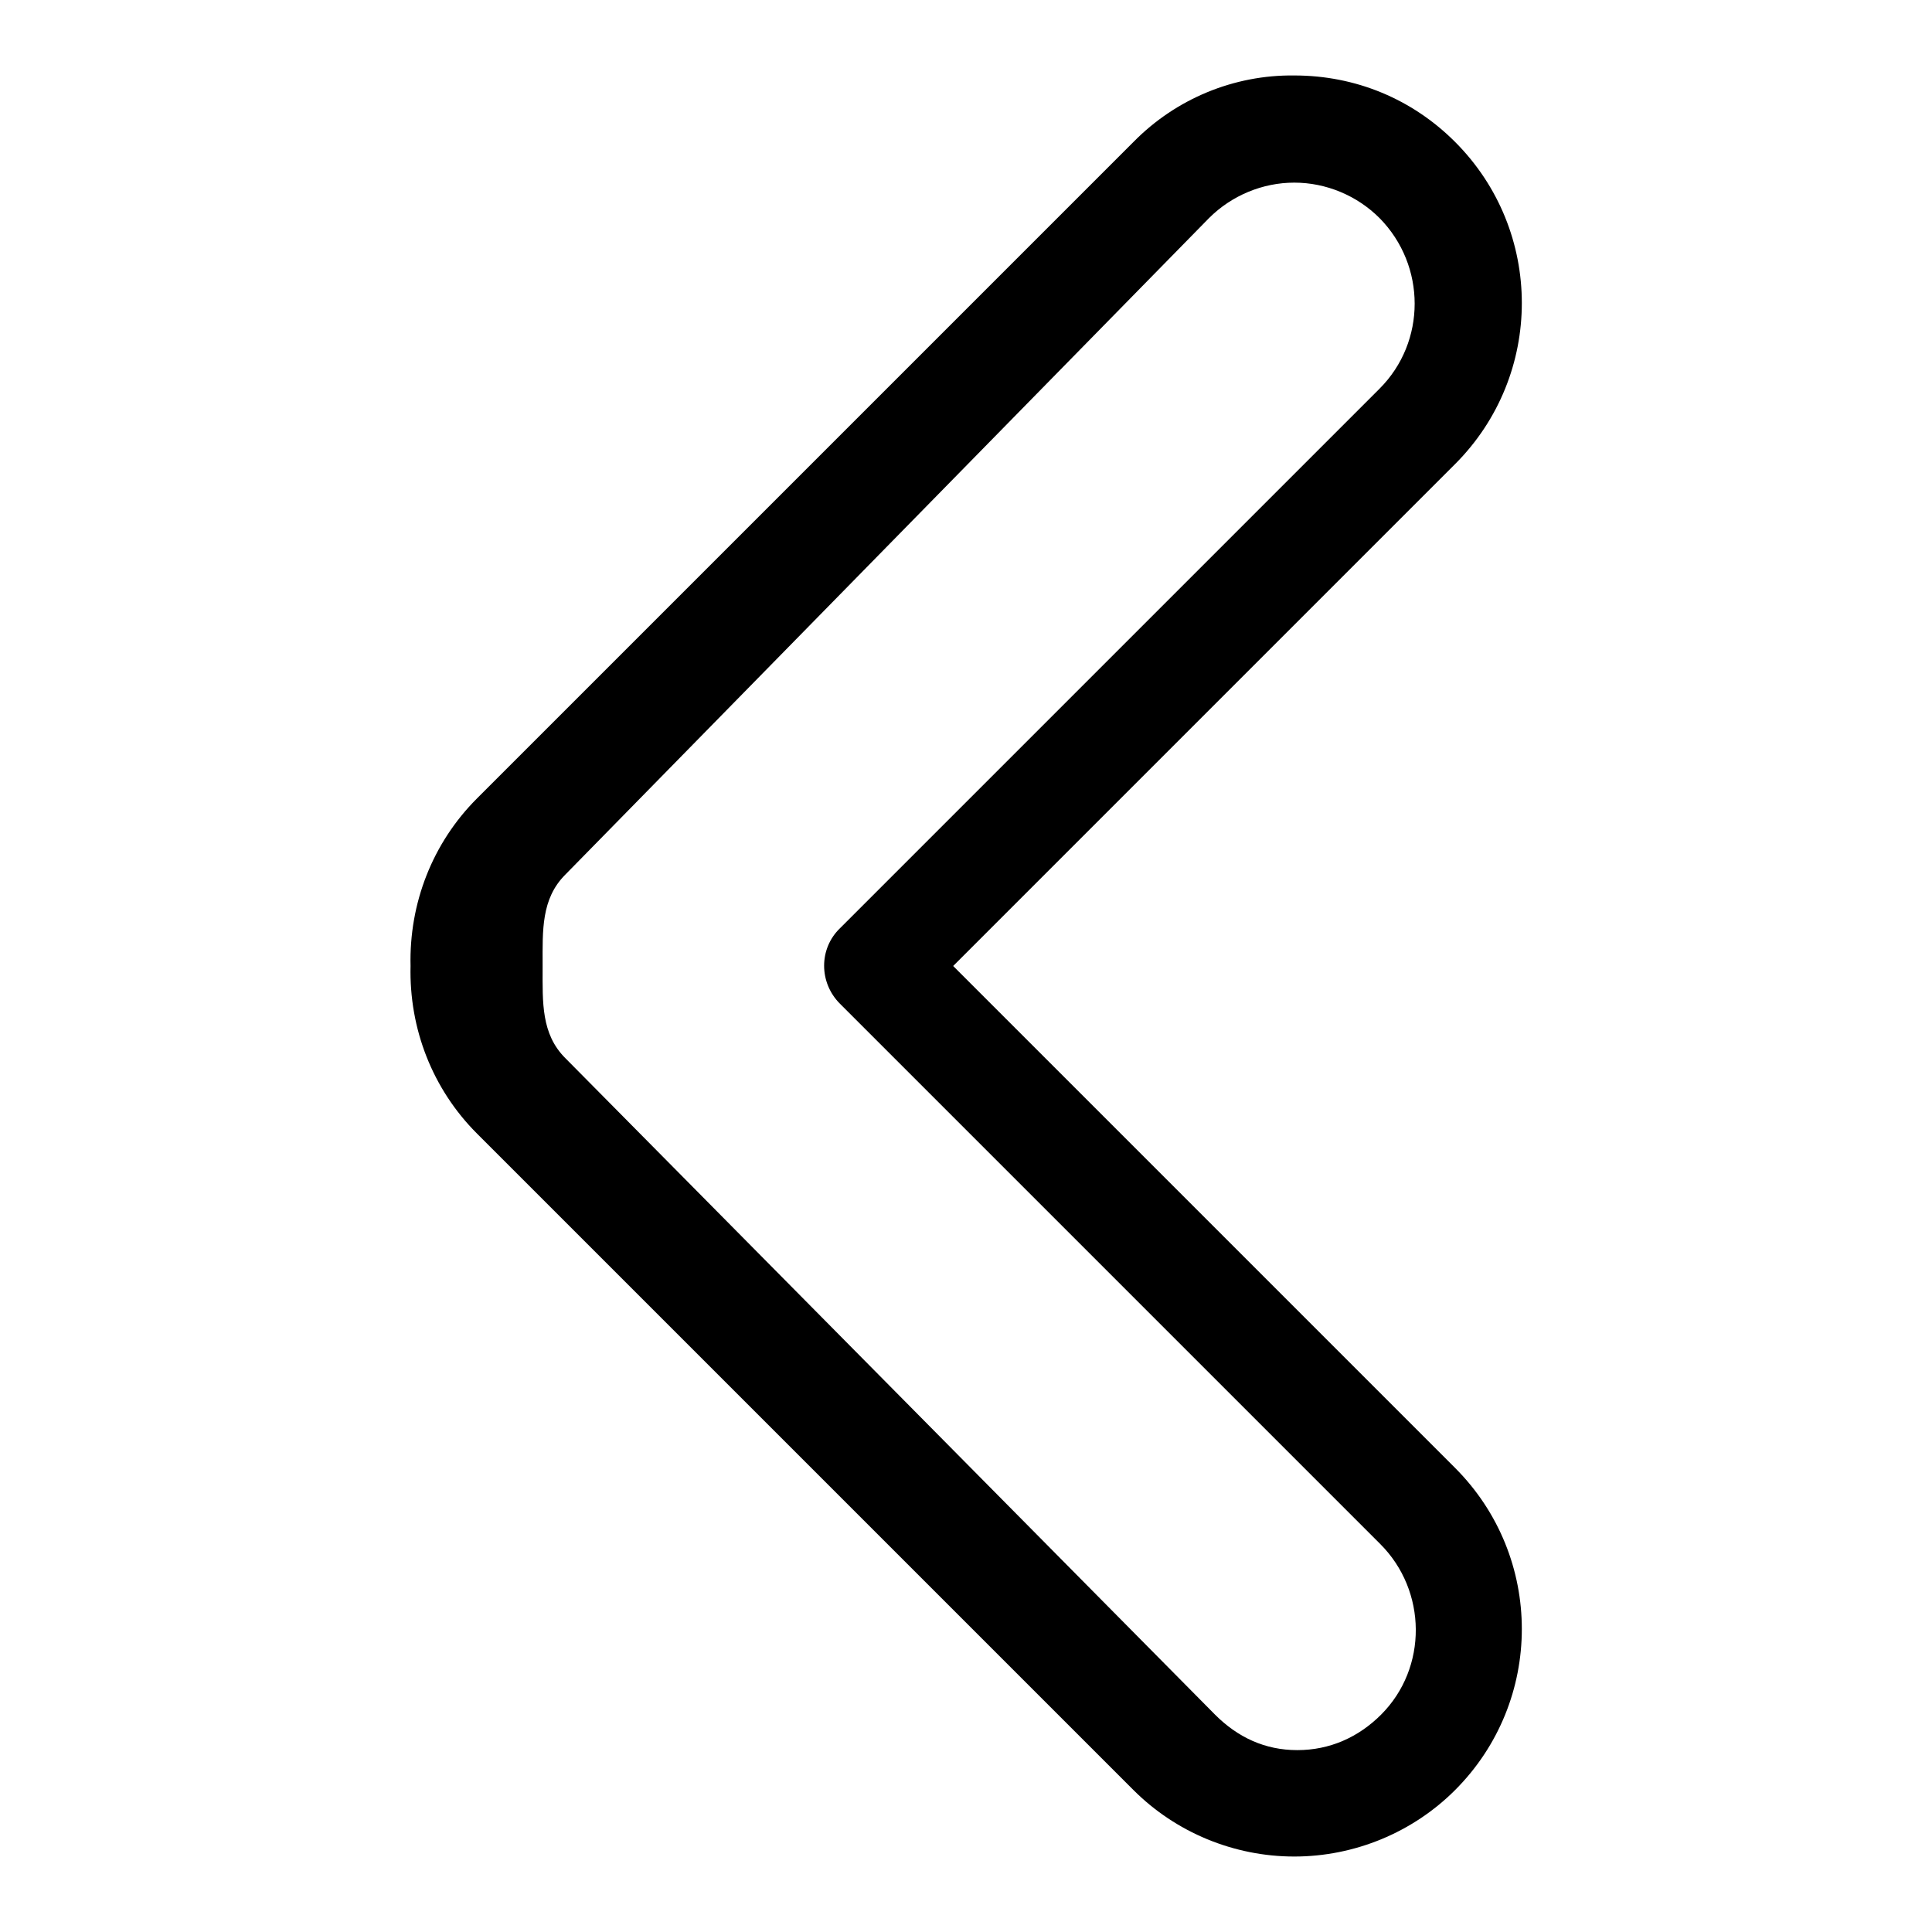
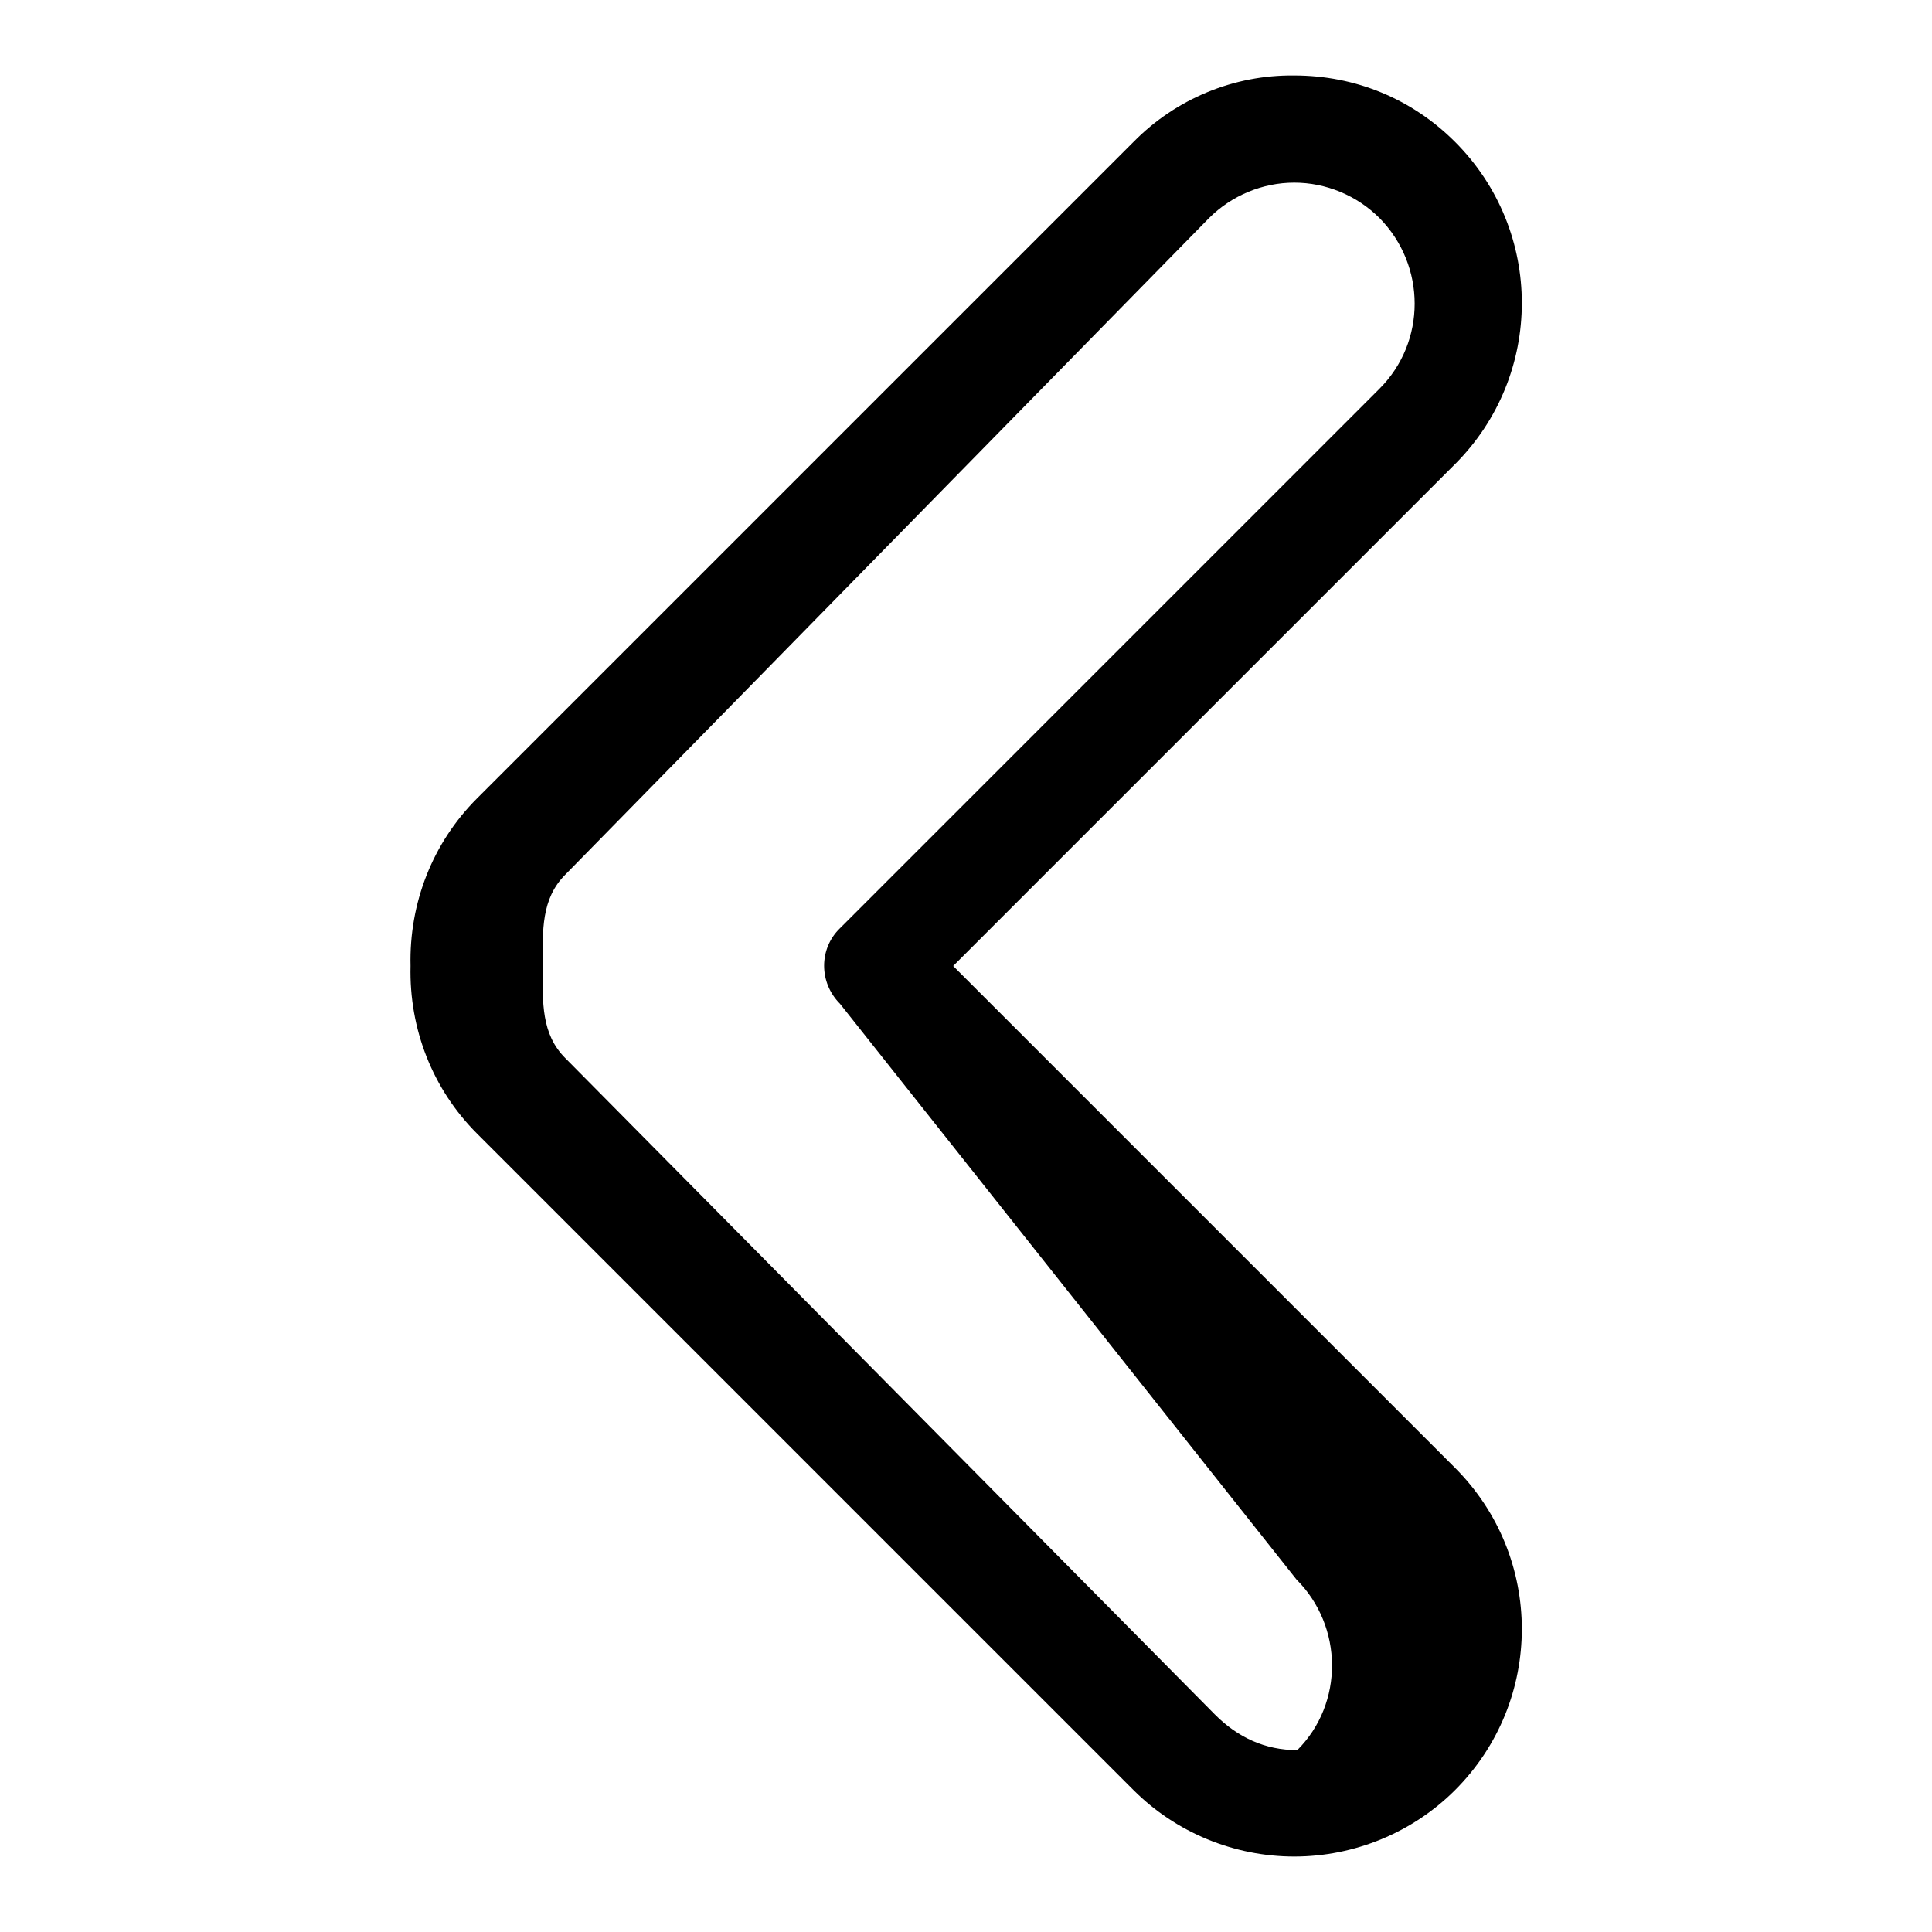
<svg xmlns="http://www.w3.org/2000/svg" version="1.1" x="0px" y="0px" viewBox="0 0 256 256" enable-background="new 0 0 256 256" xml:space="preserve">
  <g>
-     <path fill="#000000" d="M171.5,246c-8,0-15.7-3.2-21.3-8.8l-87-87c-5.9-5.9-9-13.9-8.8-22.2c-0.2-8.3,2.9-16.3,8.8-22.2l87-87 c5.6-5.7,13.3-8.9,21.3-8.8c8.1,0,15.6,3.1,21.3,8.8c11.8,11.8,11.8,30.9,0,42.7L126.3,128l66.5,66.5c11.8,11.8,11.8,30.9,0,42.7 C187.2,242.8,179.5,246,171.5,246L171.5,246z M171.5,24.2c-4.2,0-8.3,1.7-11.3,4.7l-85.3,87c-3.2,3.2-3,7.4-3,11.9v0.5 c0,4.5-0.2,8.7,3,11.9l86.1,87c3,3,6.6,4.7,10.9,4.7c4.3,0,8.1-1.7,11.1-4.7c6.2-6.2,6.1-16.4-0.1-22.6L111.3,133 c-2.8-2.8-2.8-7.3,0-10l71.5-71.5c6.2-6.2,6.2-16.3,0-22.6C179.8,25.9,175.7,24.2,171.5,24.2z" />
+     <path fill="#000000" d="M171.5,246c-8,0-15.7-3.2-21.3-8.8l-87-87c-5.9-5.9-9-13.9-8.8-22.2c-0.2-8.3,2.9-16.3,8.8-22.2l87-87 c5.6-5.7,13.3-8.9,21.3-8.8c8.1,0,15.6,3.1,21.3,8.8c11.8,11.8,11.8,30.9,0,42.7L126.3,128l66.5,66.5c11.8,11.8,11.8,30.9,0,42.7 C187.2,242.8,179.5,246,171.5,246L171.5,246z M171.5,24.2c-4.2,0-8.3,1.7-11.3,4.7l-85.3,87c-3.2,3.2-3,7.4-3,11.9v0.5 c0,4.5-0.2,8.7,3,11.9l86.1,87c3,3,6.6,4.7,10.9,4.7c6.2-6.2,6.1-16.4-0.1-22.6L111.3,133 c-2.8-2.8-2.8-7.3,0-10l71.5-71.5c6.2-6.2,6.2-16.3,0-22.6C179.8,25.9,175.7,24.2,171.5,24.2z" />
  </g>
</svg>